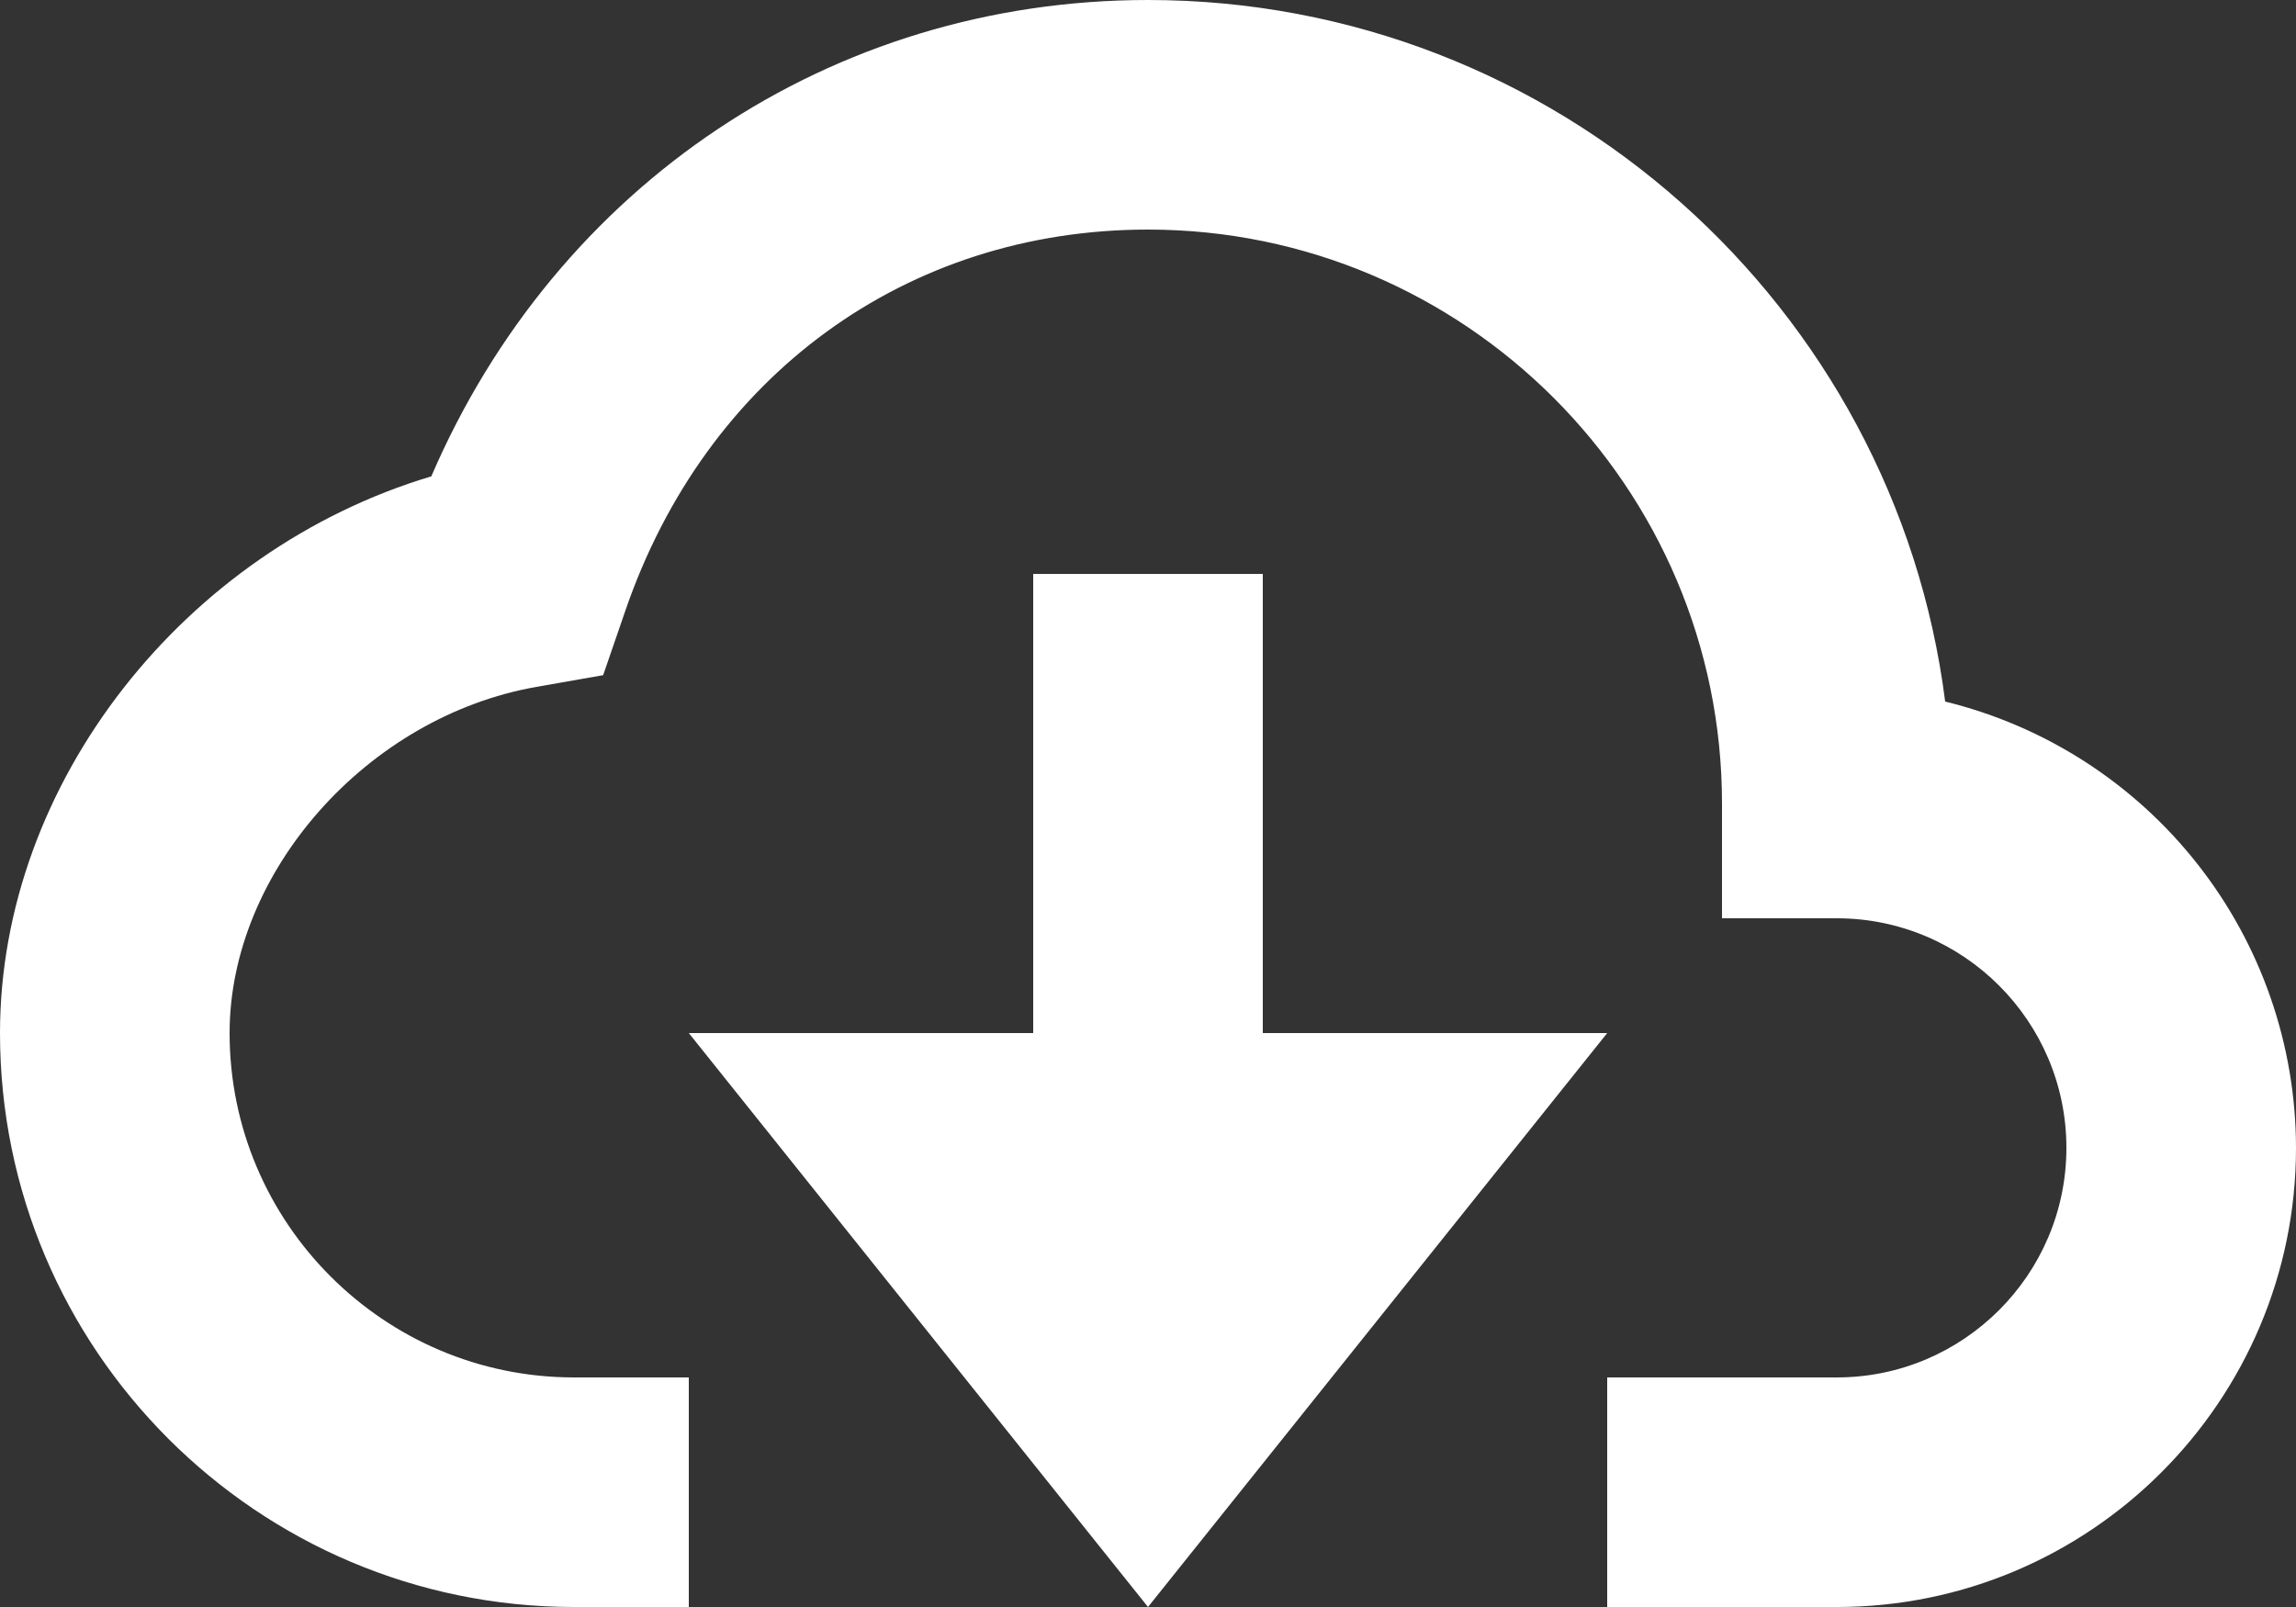
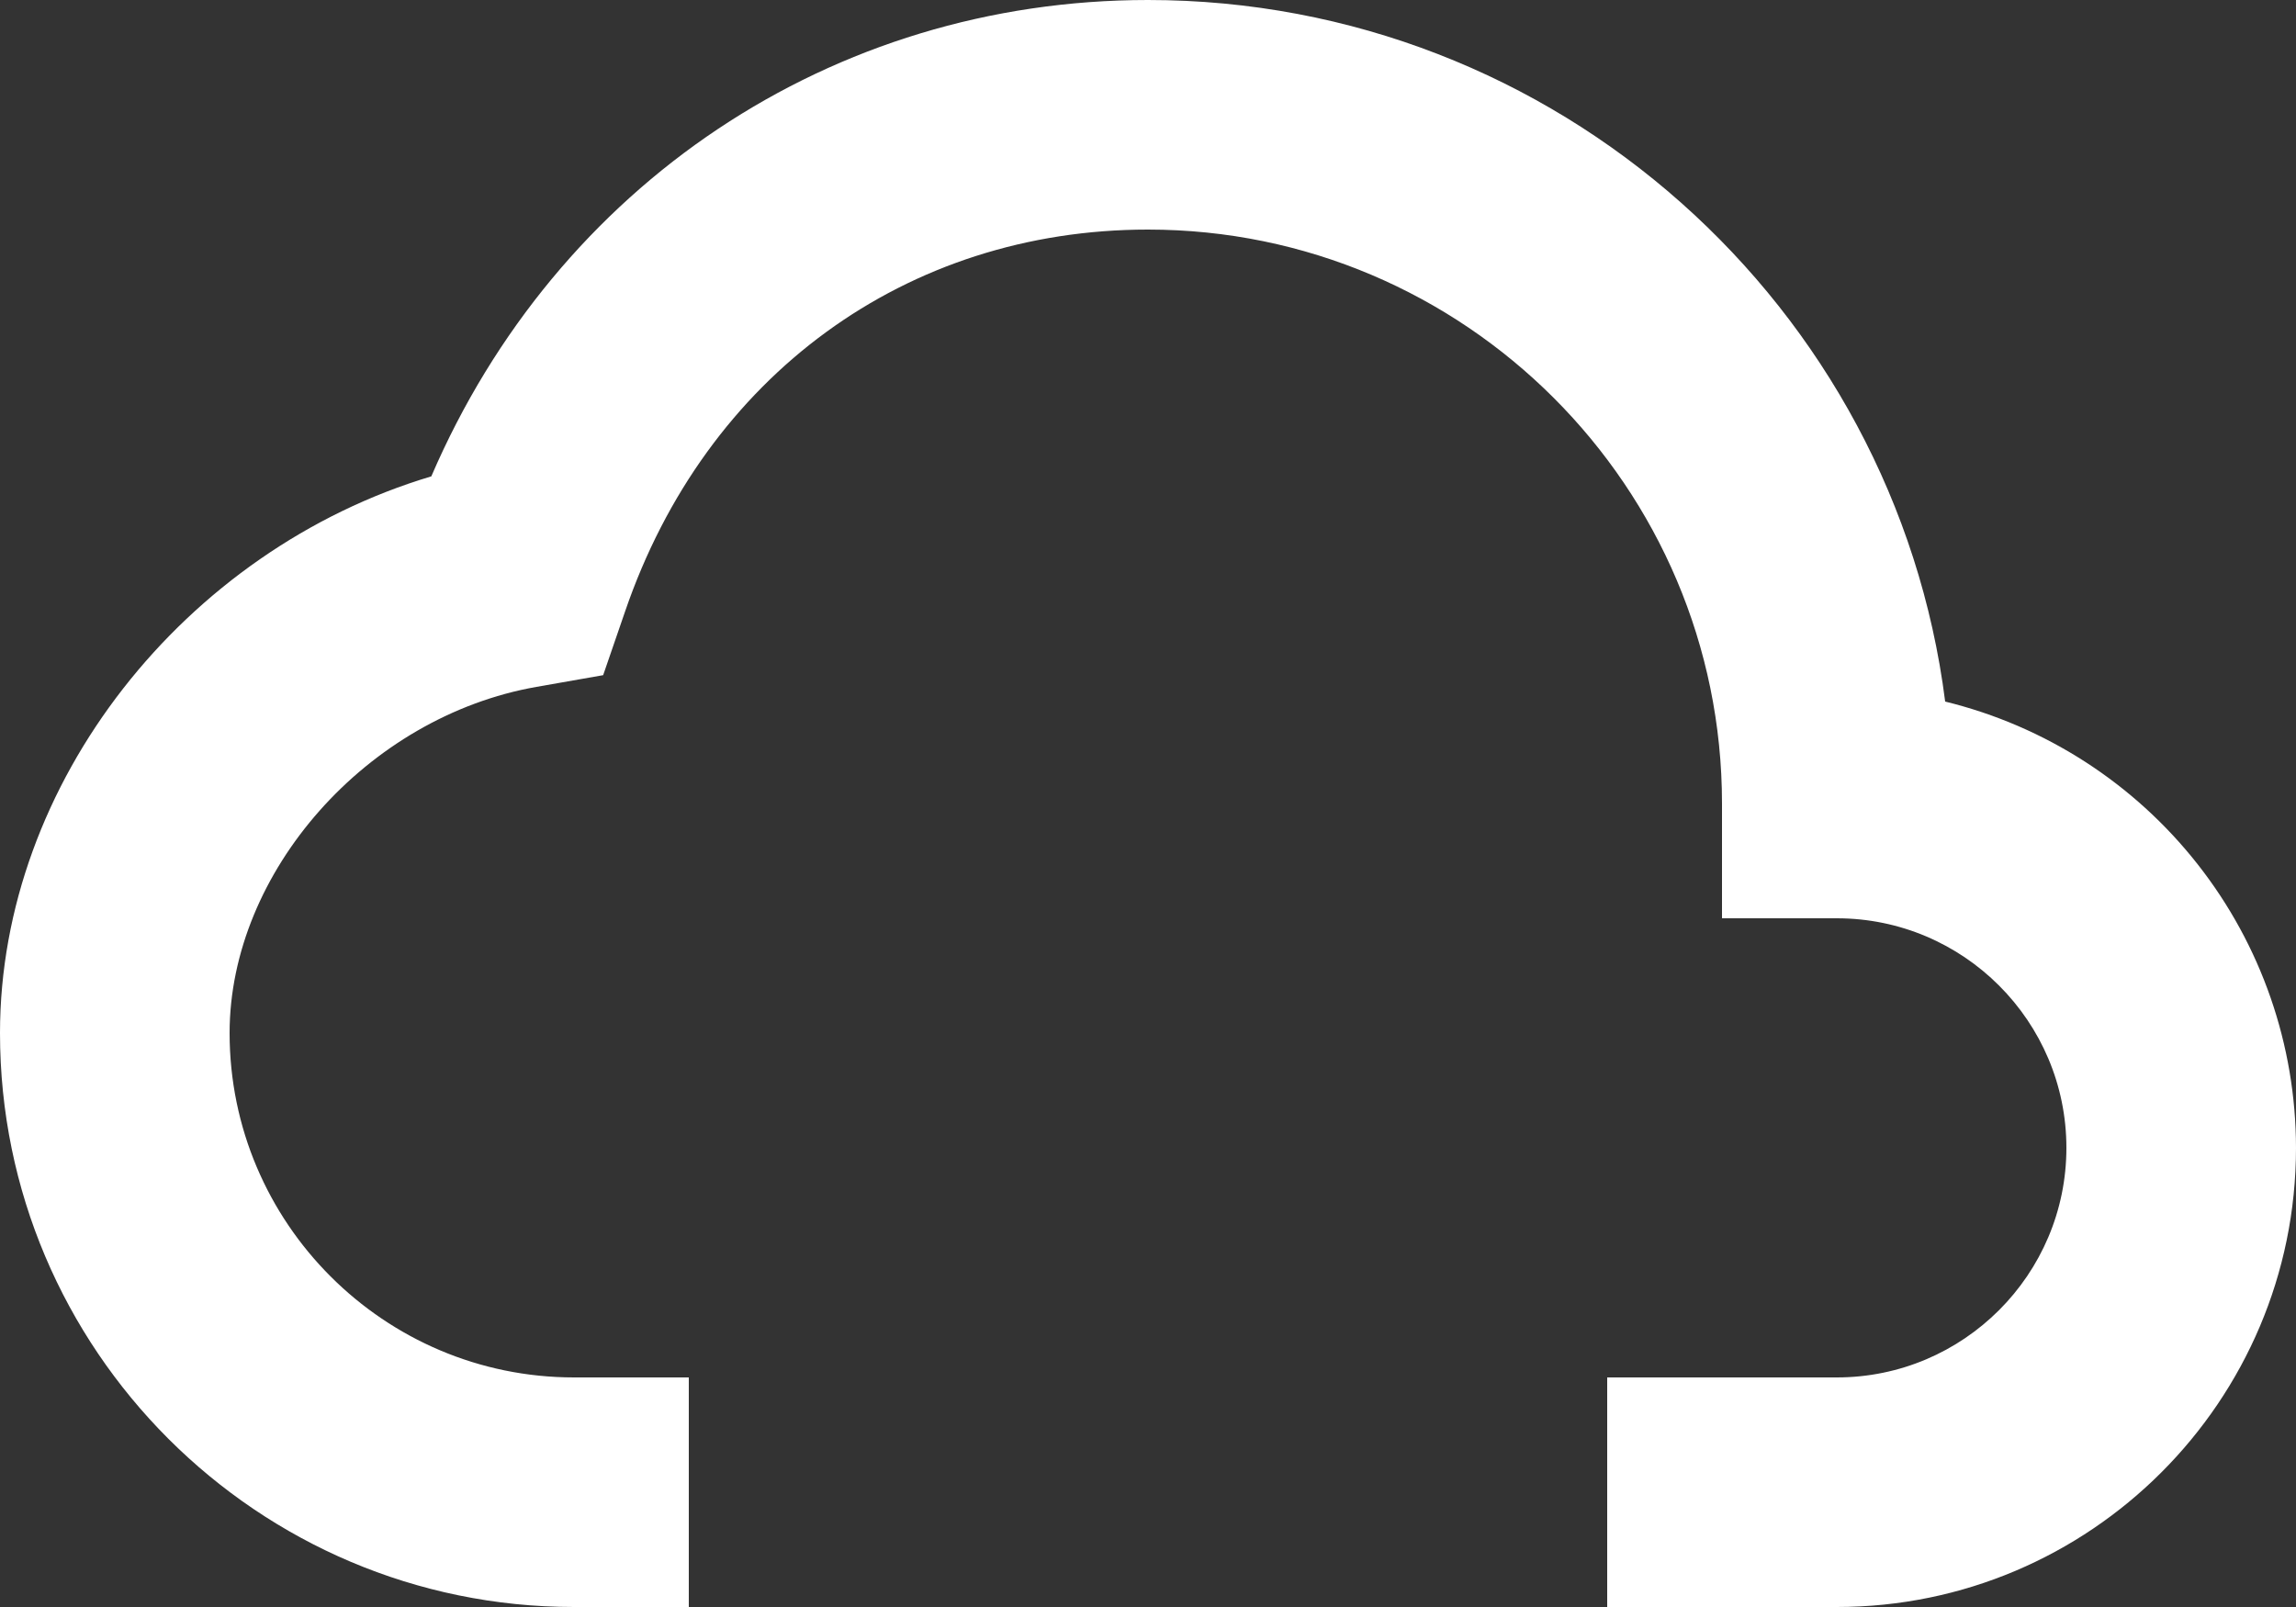
<svg xmlns="http://www.w3.org/2000/svg" width="20" height="14" viewBox="0 0 20 14" fill="none">
  <rect x="0" y="0" width="20" height="14" fill="#333333" stroke="none" />
  <path d="M16.944 6.112C16.507 2.67 13.559 0 10 0C7.244 0 4.85 1.611 3.757 4.15C1.609 4.792 0 6.82 0 9C0 11.757 2.243 14 5 14H6V12H5C3.346 12 2 10.654 2 9C2 7.596 3.199 6.243 4.673 5.984L5.254 5.882L5.446 5.324C6.149 3.273 7.894 2 10 2C12.757 2 15 4.243 15 7V8H16C17.103 8 18 8.897 18 10C18 11.103 17.103 12 16 12H14V14H16C18.206 14 20 12.206 20 10C19.999 9.104 19.697 8.233 19.143 7.529C18.589 6.824 17.815 6.325 16.944 6.112Z" fill="white" />
-   <path d="M11 9V5H9V9H6L10 14L14 9H11Z" fill="white" />
</svg>